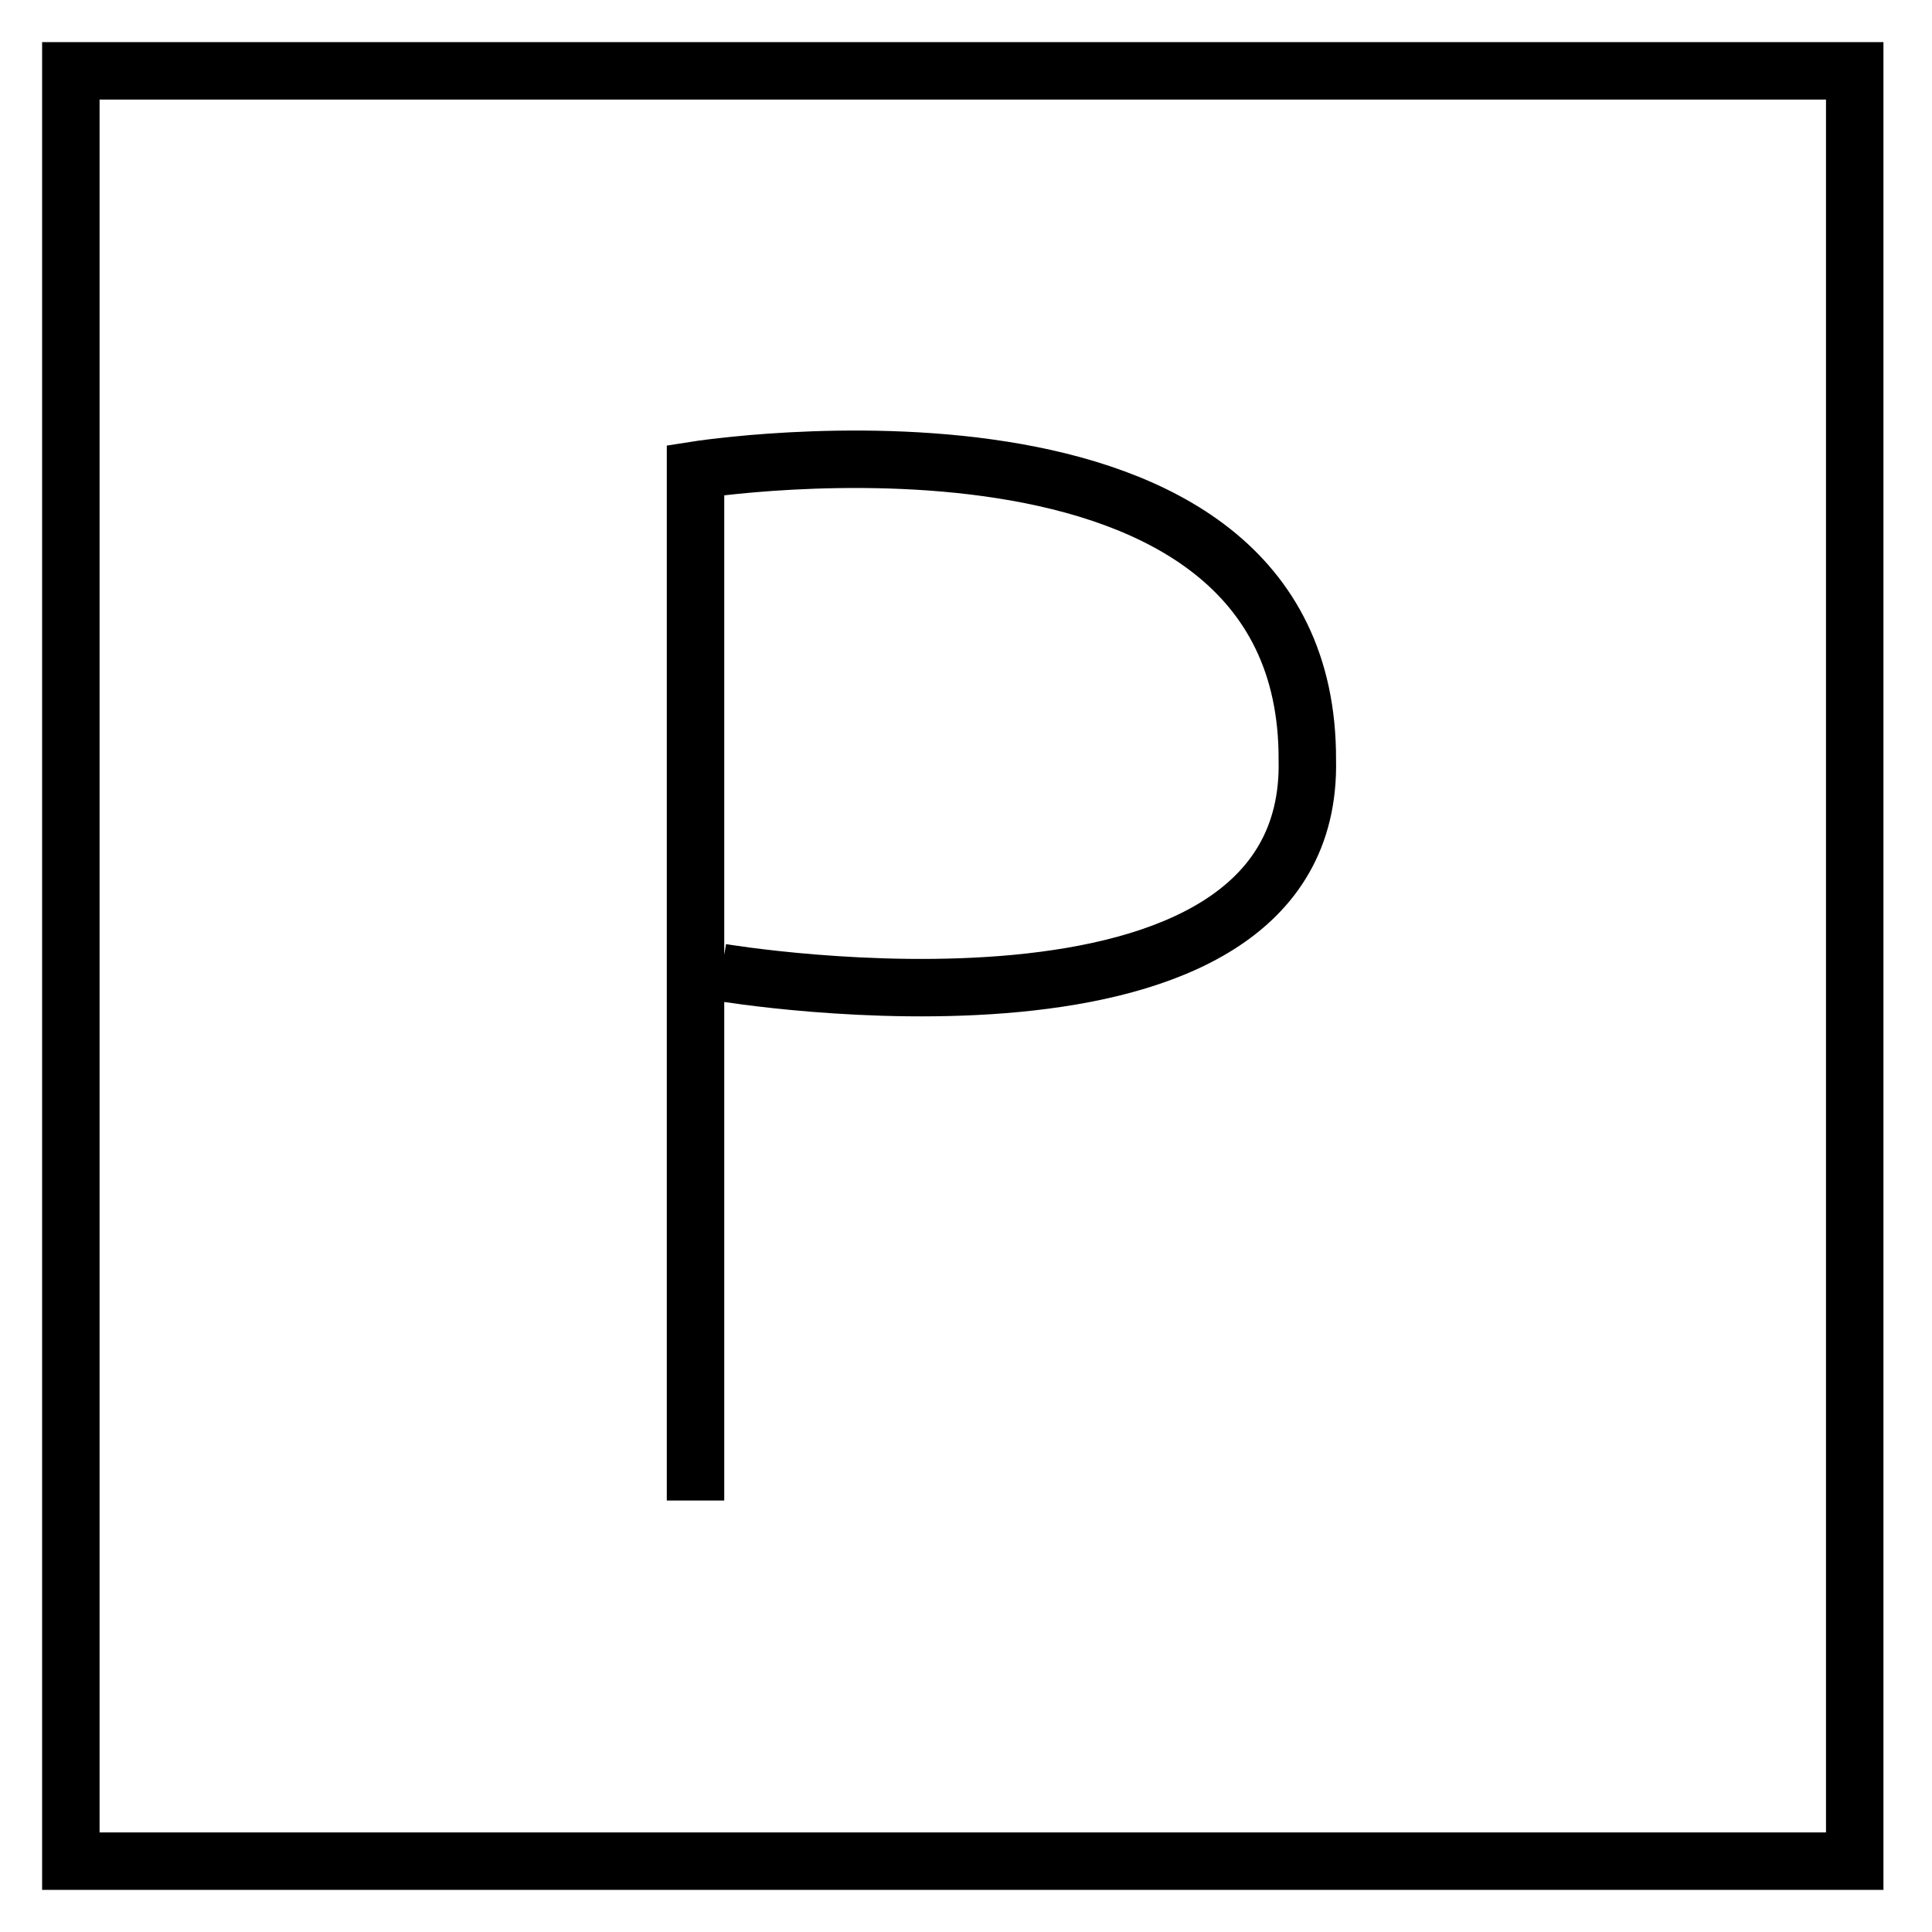
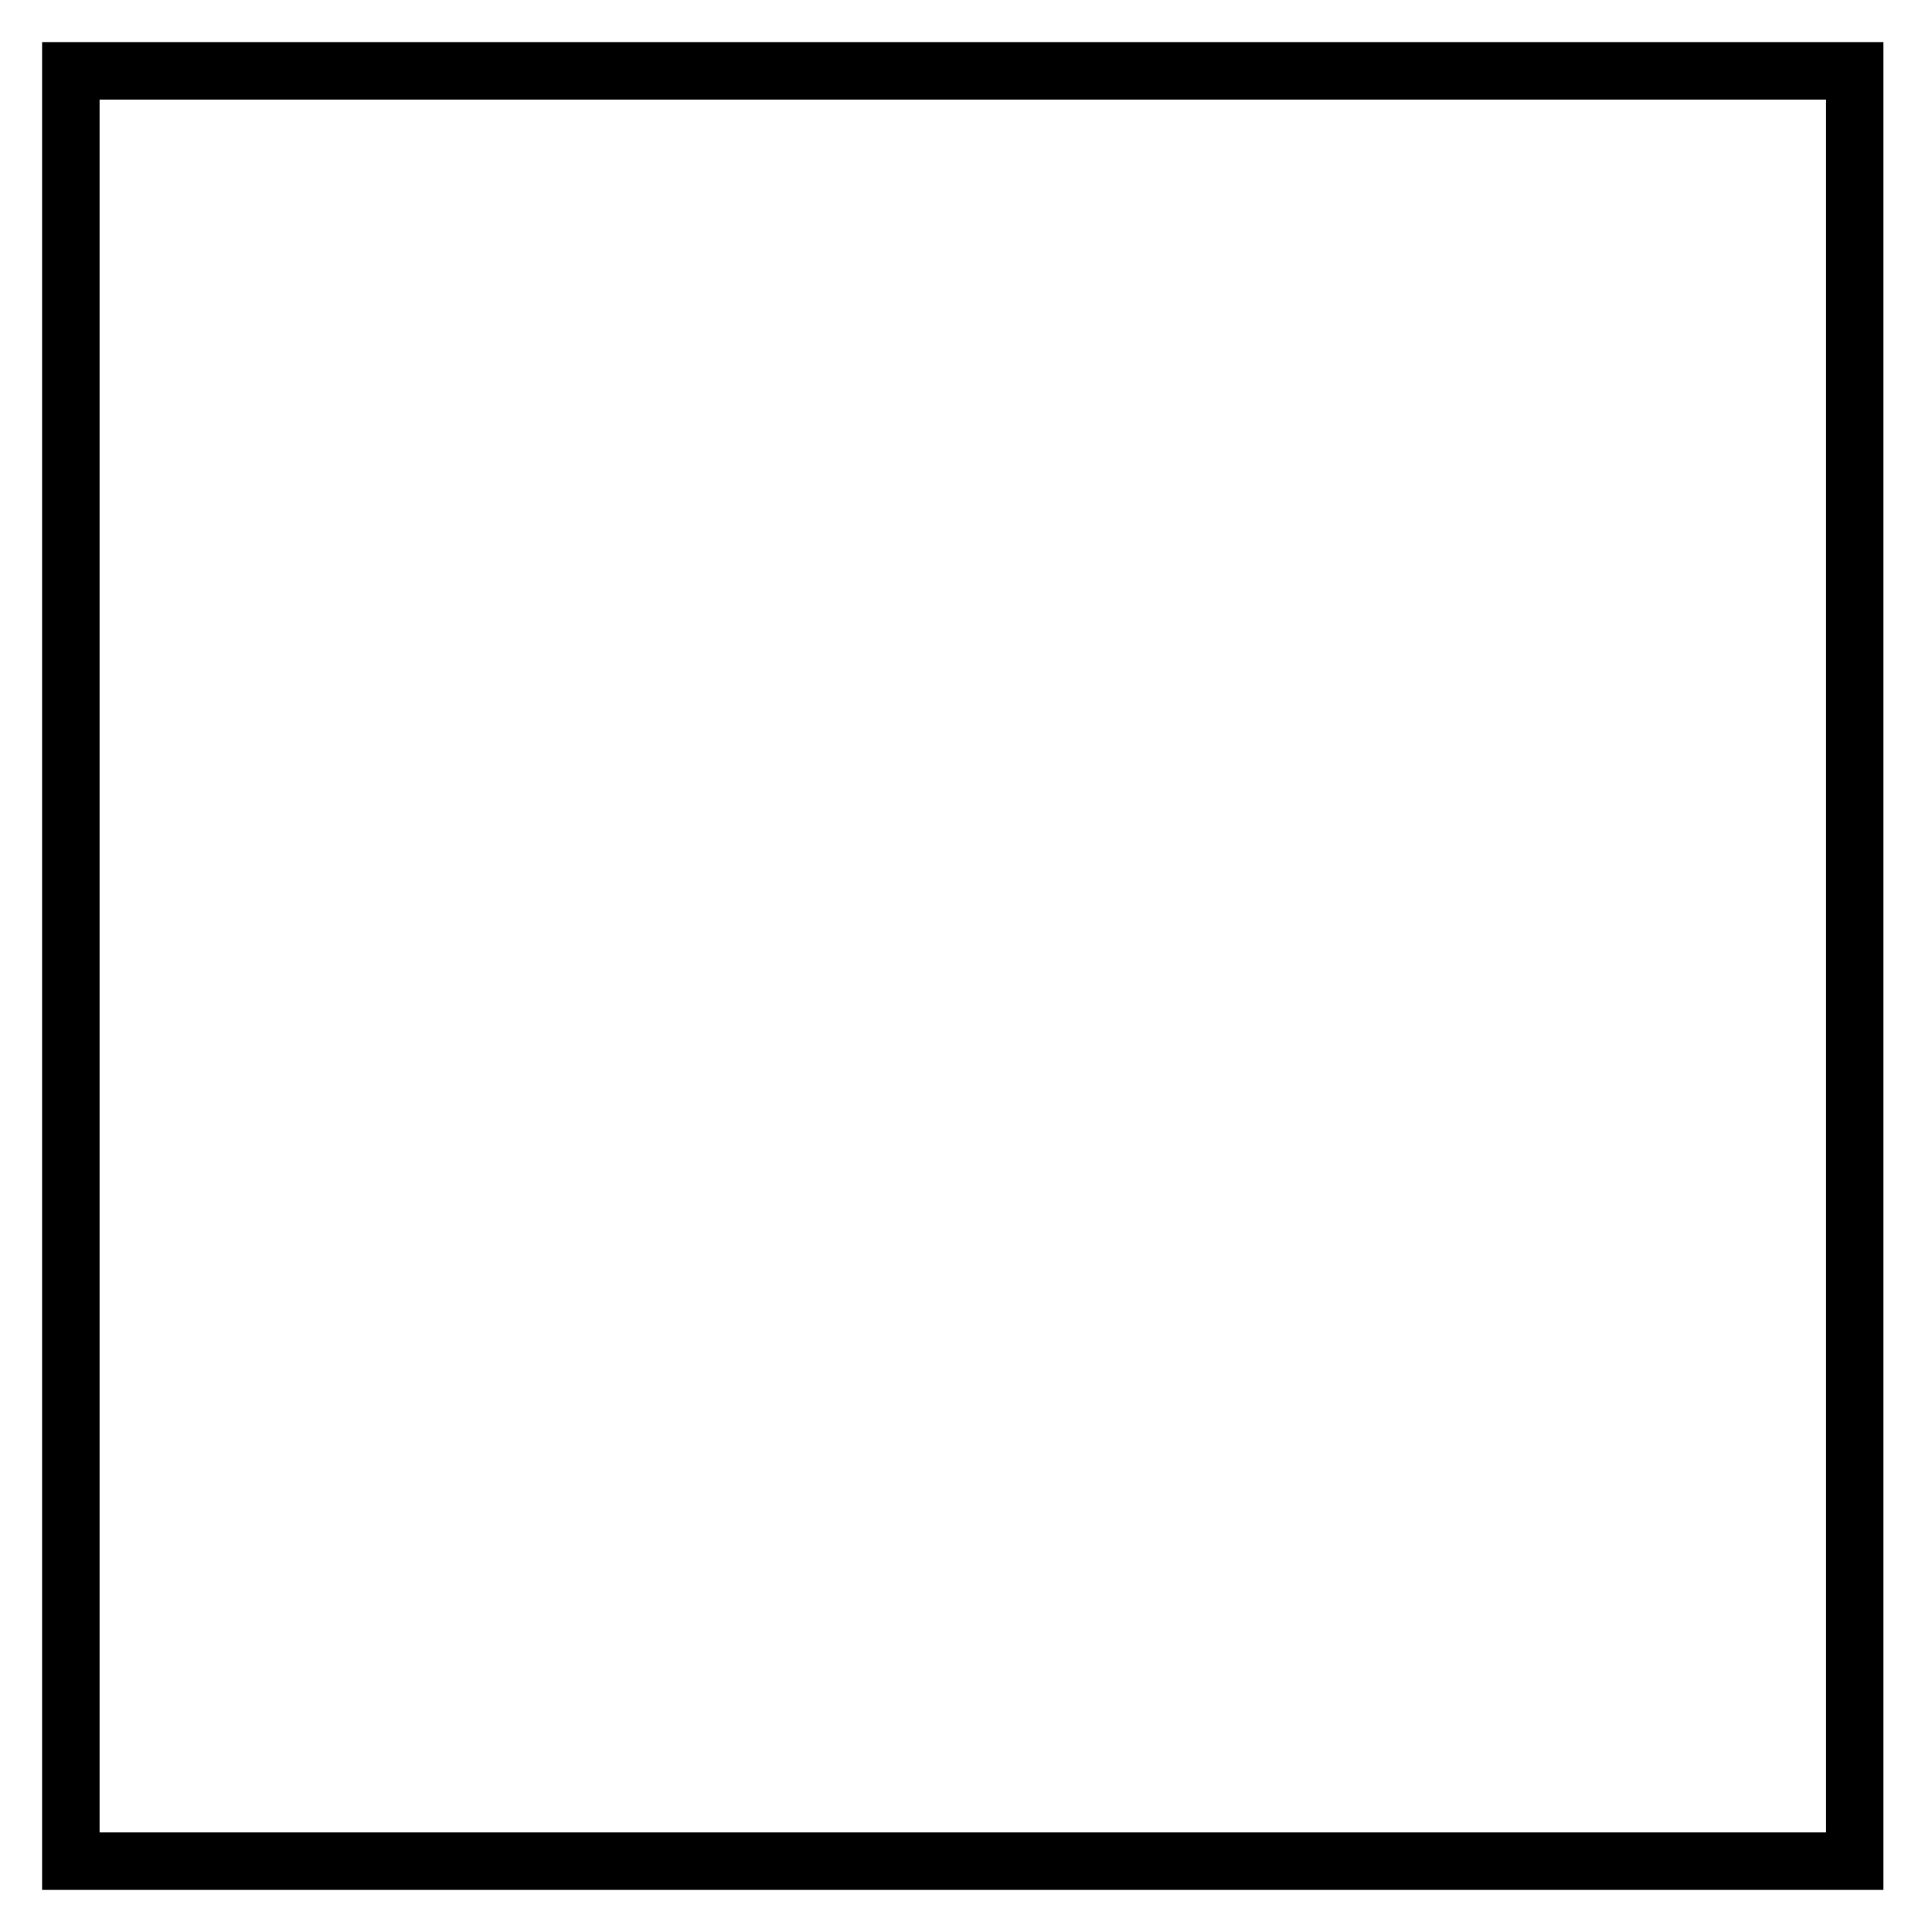
<svg xmlns="http://www.w3.org/2000/svg" id="PP" width="300" height="300" viewBox="0 0 300 300">
  <defs>
    <style>
      .cls-1 {
        fill: none;
        stroke: #000;
        stroke-width: 8.92px;
        fill-rule: evenodd;
      }
    </style>
  </defs>
-   <path id="Form_39" data-name="Form 39" class="cls-1" d="M108,233V73s95.232-15.085,95,45c1.08,48.519-91,33-91,33" />
-   <path id="Rechteck_6" data-name="Rechteck 6" class="cls-1" d="M11,11H288V289H11V11Z" />
+   <path id="Rechteck_6" data-name="Rechteck 6" class="cls-1" d="M11,11H288V289H11Z" />
</svg>